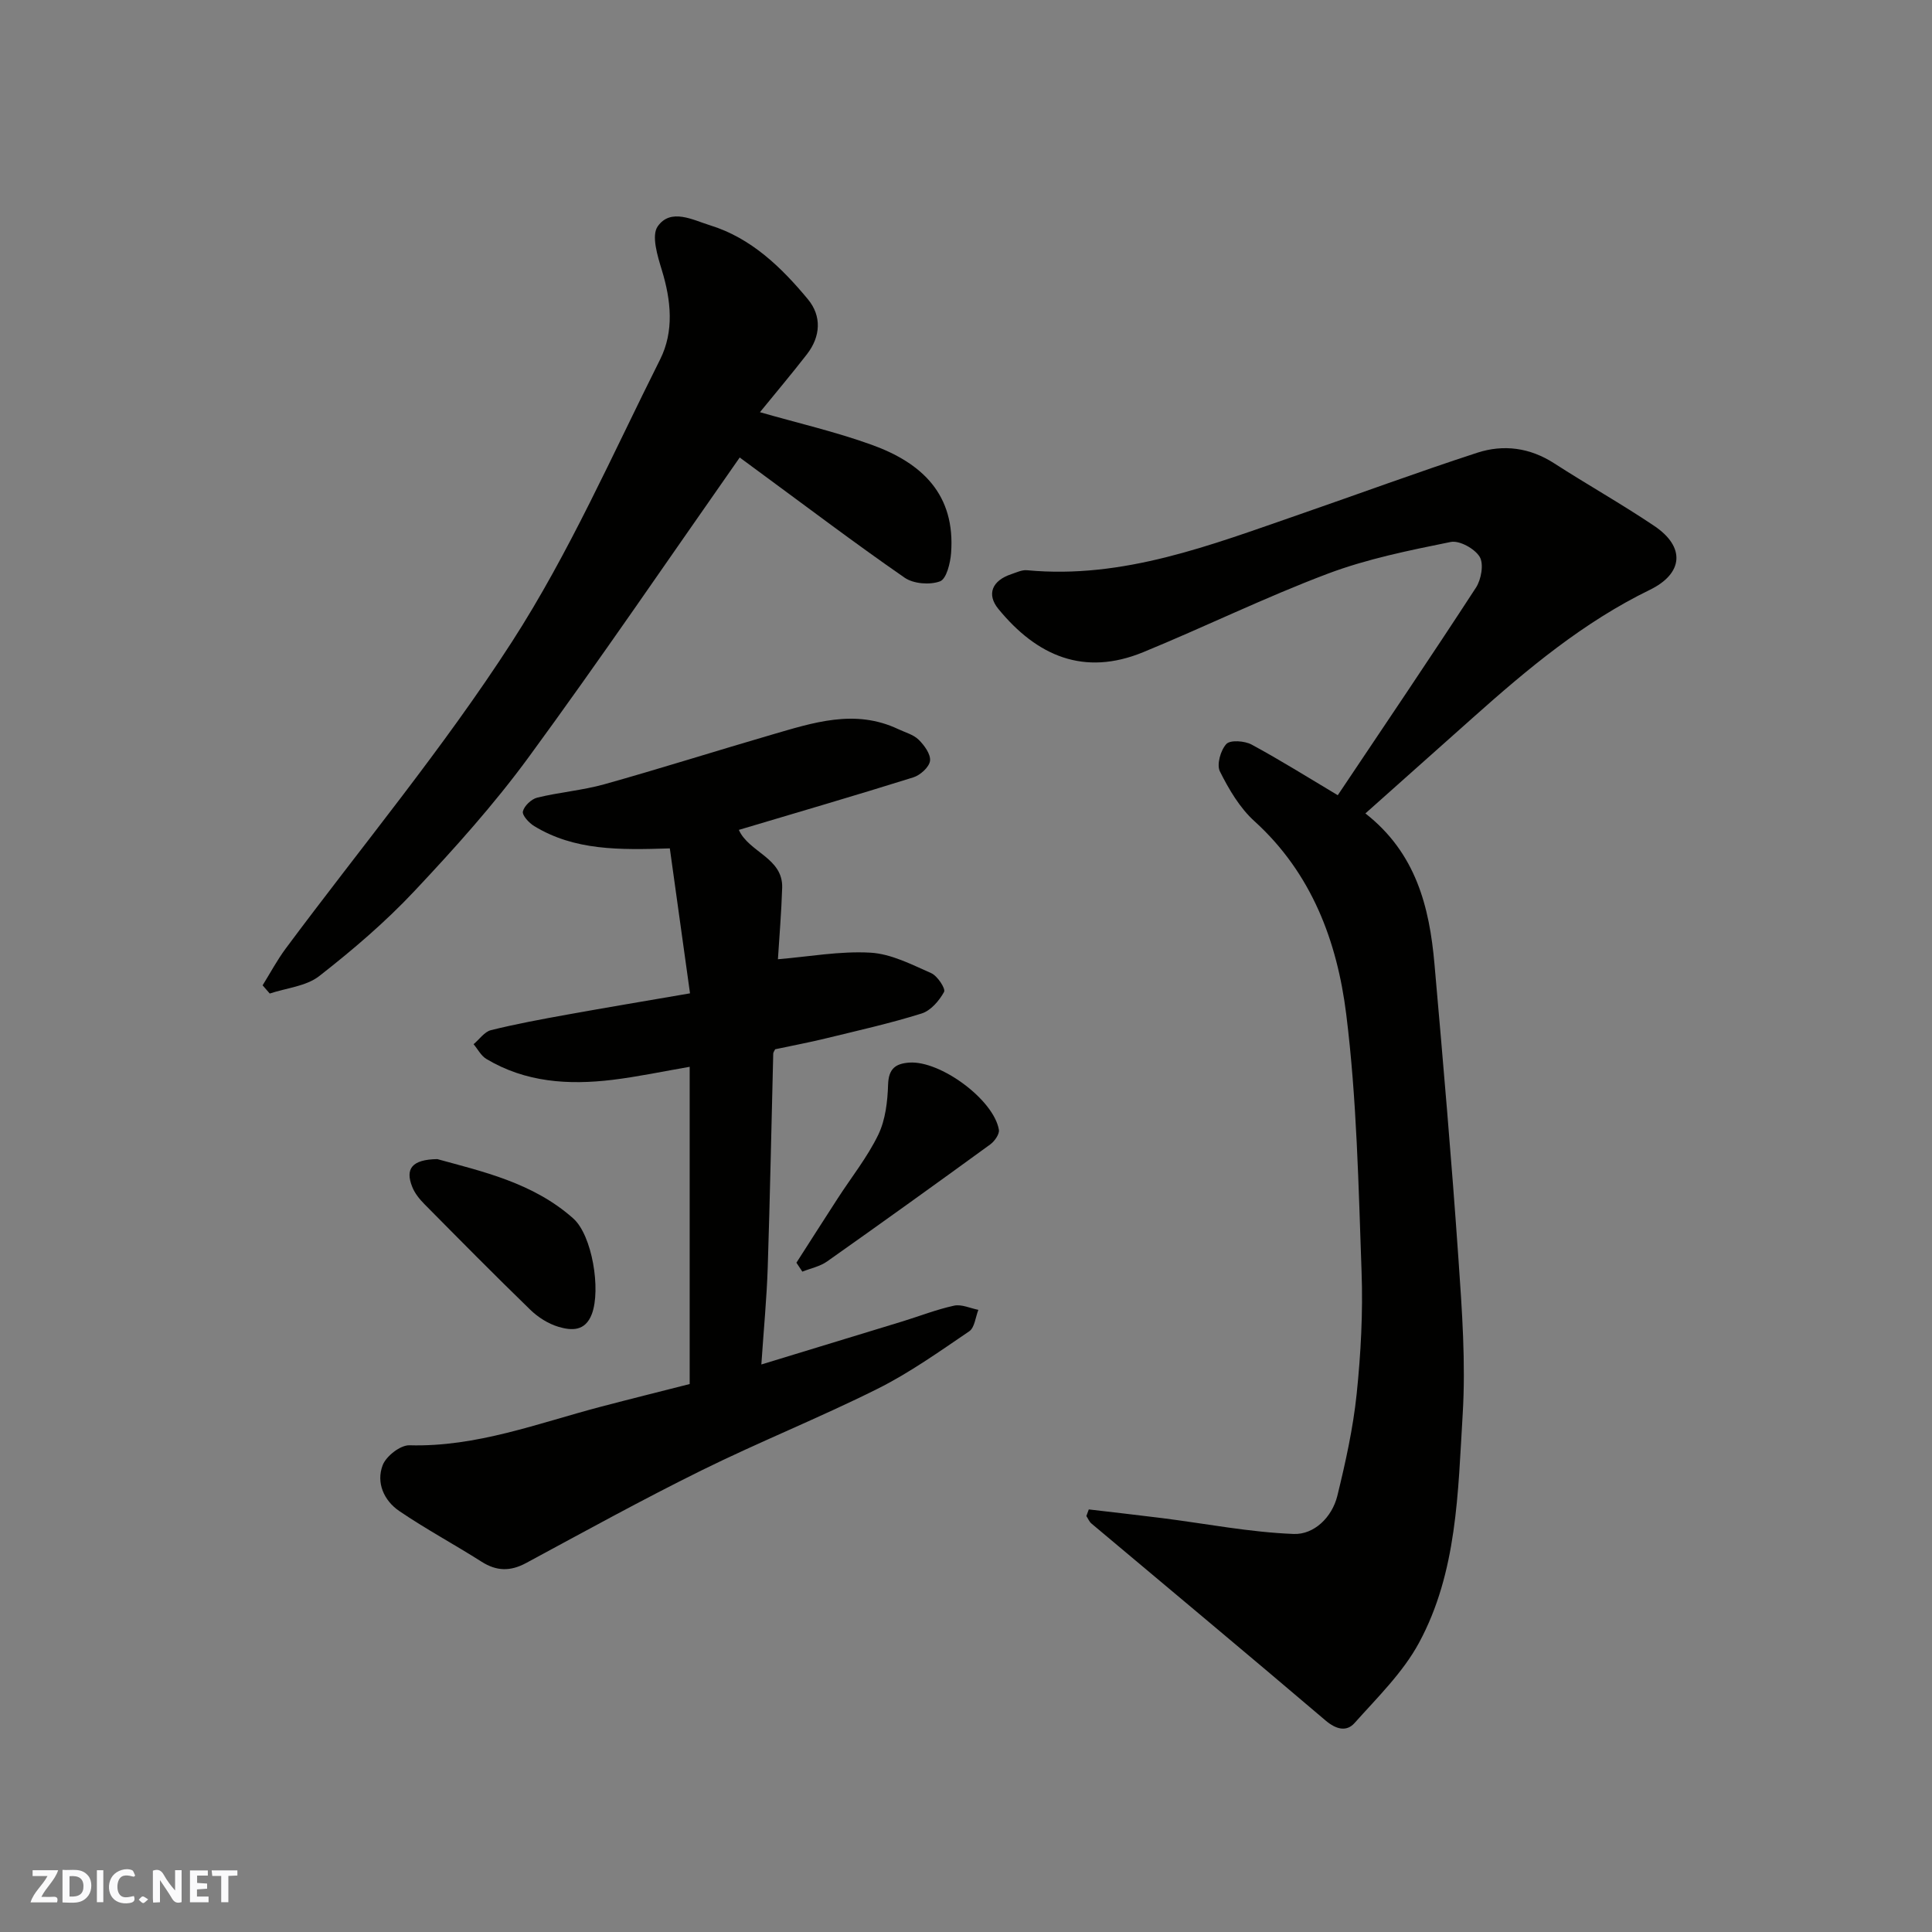
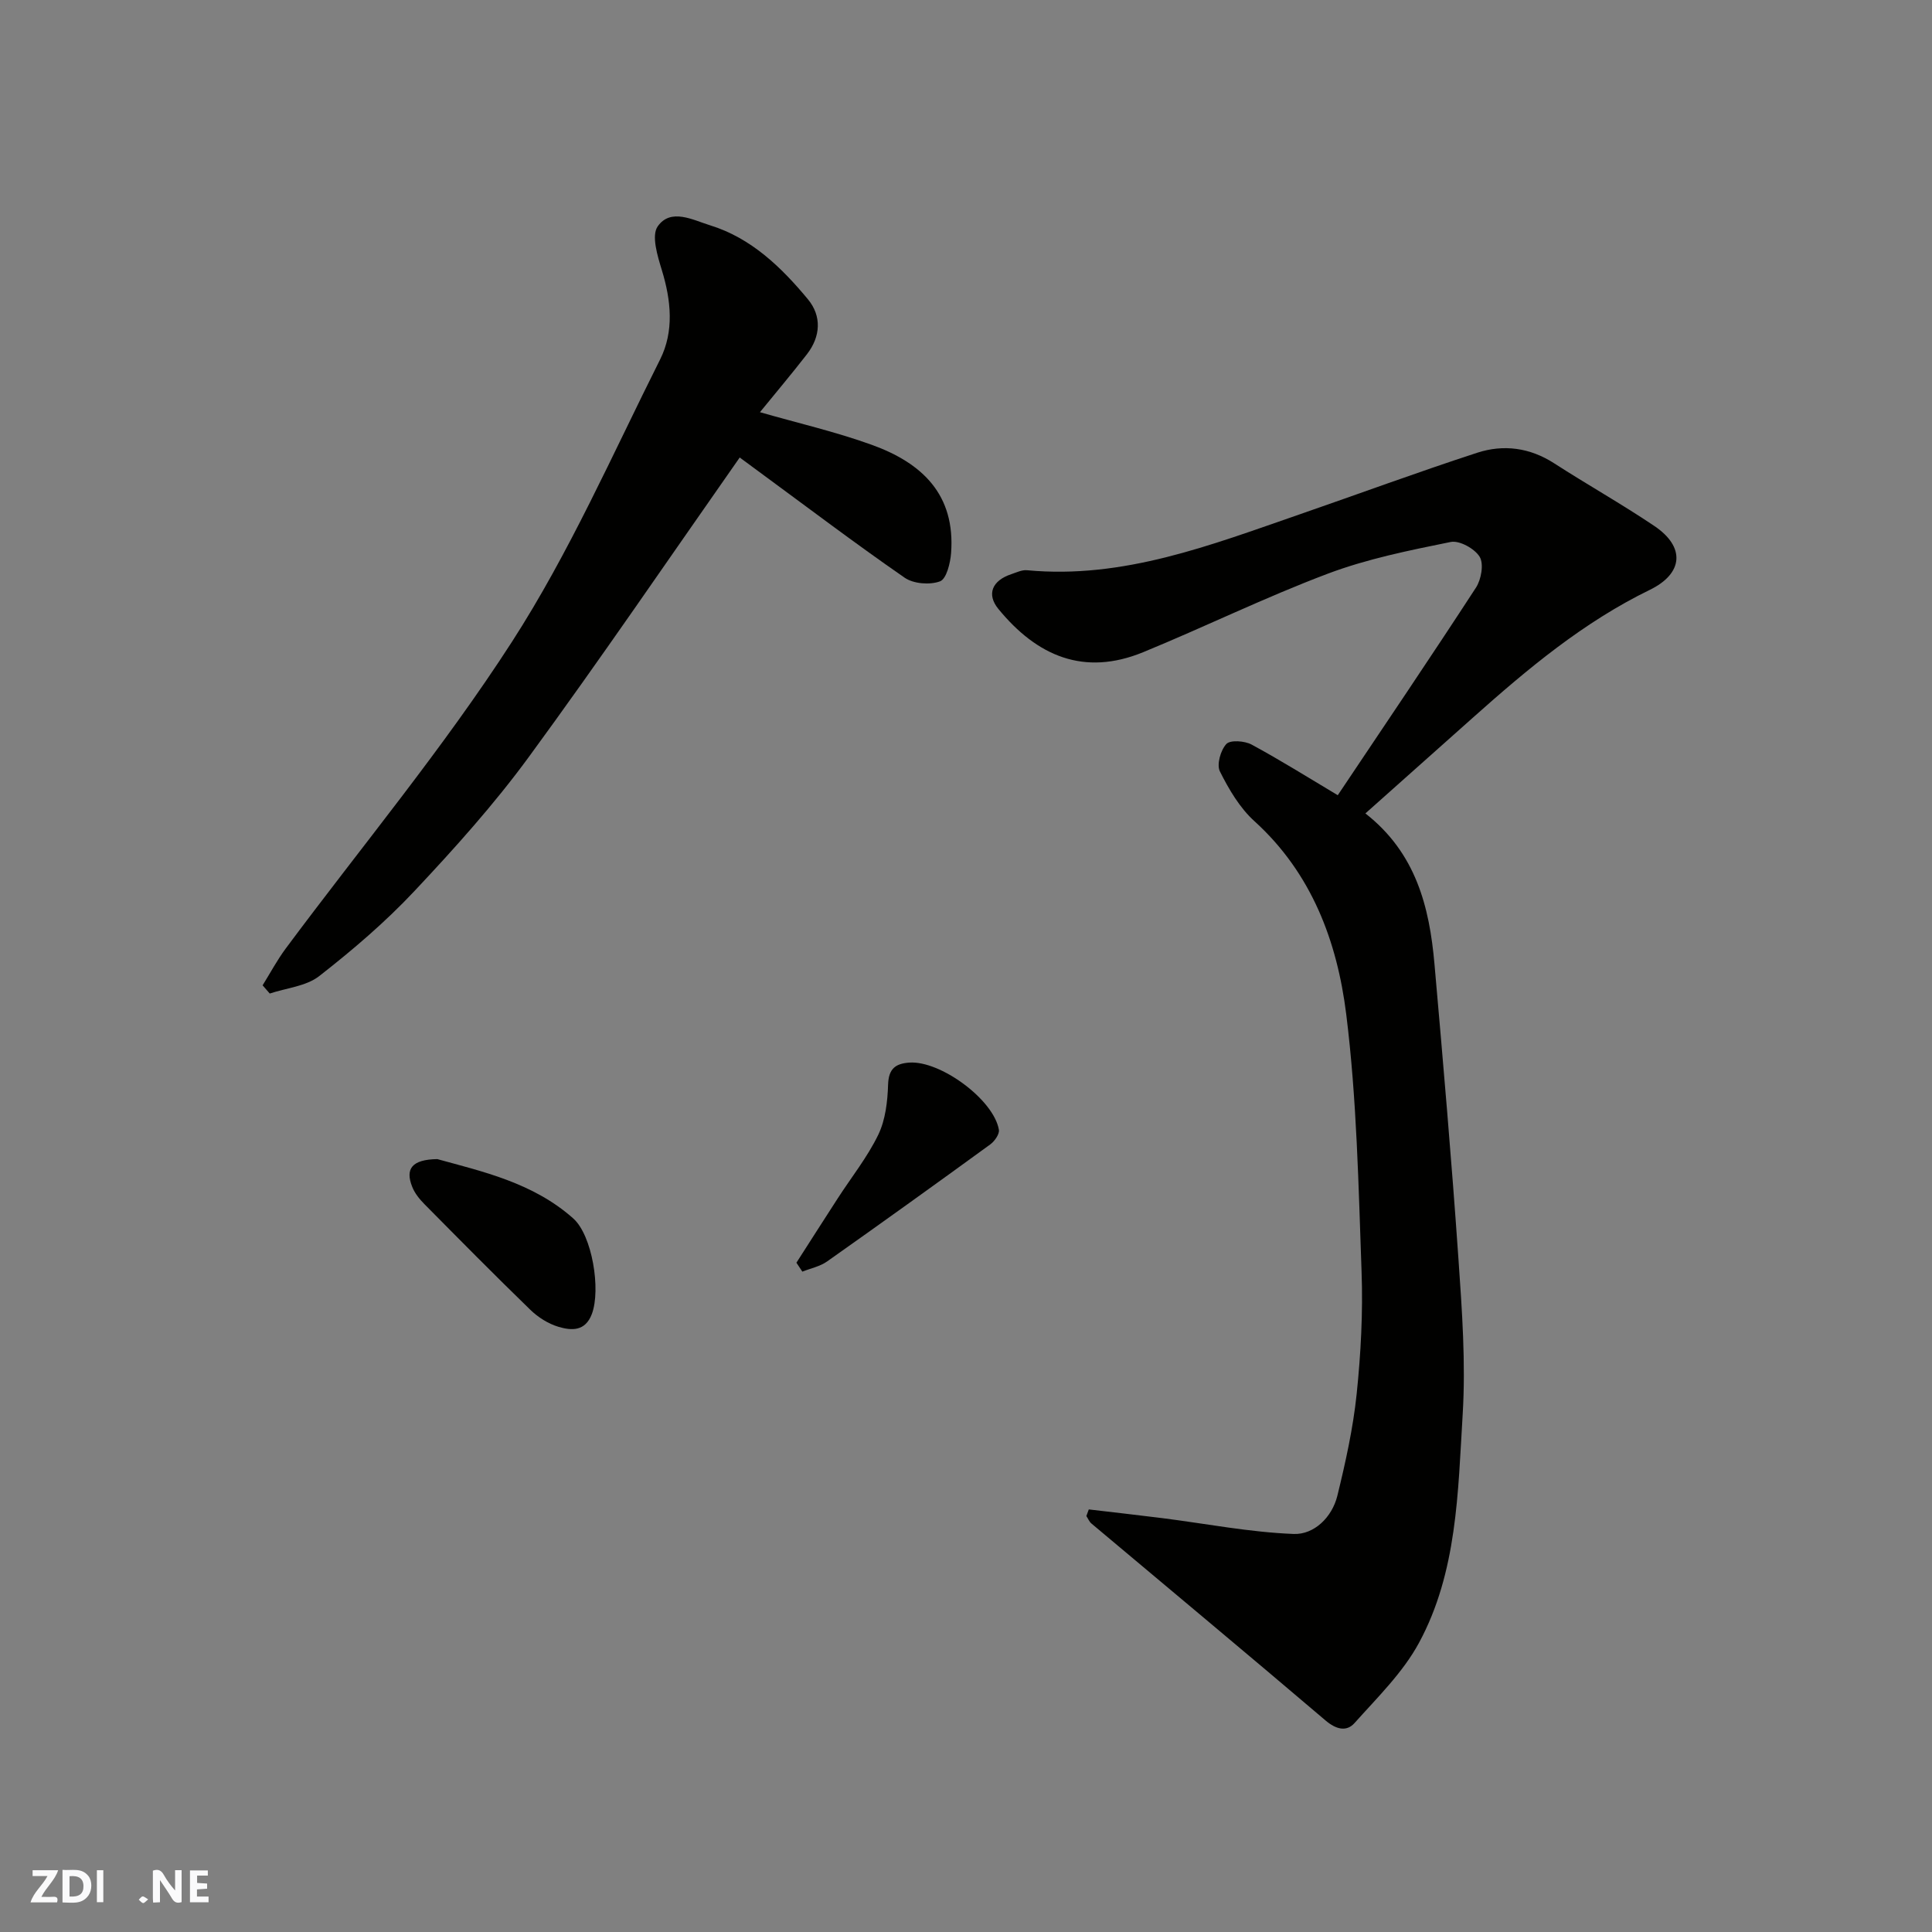
<svg xmlns="http://www.w3.org/2000/svg" enable-background="new 0 0 400 400" viewBox="0 0 400 400">
  <rect x="0" y="0" width="400" height="400" fill="#808080" stroke="none" />
  <g fill="#fafafb">
    <path d="m37.59 393.81c-.92.31-1.52.05-2-.78-.7-1.2-1.52-2.34-2.47-3.78v4.59c-.55.03-.95.05-1.41.07-.03-.37-.06-.64-.06-.91 0-1.91 0-3.81 0-5.7 1.13-.41 1.77-.03 2.29.91.62 1.11 1.38 2.14 2.31 3.19v-4.2h1.35v6.61z" />
    <path d="m12.94 393.88v-6.75c1.9.19 3.93-.54 5.37 1.29.8 1.01.78 2.88.03 3.97-1.37 1.97-3.4 1.51-5.4 1.49m1.45-1.22c2.04.12 2.92-.58 2.89-2.21-.03-1.51-.98-2.19-2.89-2z" />
    <path d="m11.81 393.87h-5.49c.68-2.18 2.47-3.48 3.51-5.45h-3.08v-1.21h5.29c-.71 2.13-2.44 3.48-3.47 5.51.86 0 1.63.04 2.39-.01.79-.05 1.14.21.85 1.16" />
    <path d="m39.33 393.86v-6.61h3.7v1.07h-2.22v1.52c.68.04 1.34.09 2.07.13v1.07c-.72.05-1.38.09-2.1.14v1.48h2.4v1.19h-3.85z" />
-     <path d="m27.71 388.56c-1.15-.3-2.46-.61-3.1.64-.37.73-.41 1.93-.06 2.67.63 1.35 1.99.93 3.17.68.35.94-.01 1.32-.93 1.46-1.62.25-3.05-.27-3.76-1.48-.73-1.24-.6-3.03.31-4.17.88-1.11 2.71-1.7 4-1.16.32.13.44.74.65 1.12-.1.08-.19.16-.28.24" />
-     <path d="m49.15 387.24v1.07c-.59.02-1.17.05-1.87.08v5.44h-1.48v-5.44h-1.85c-.05-.4-.08-.73-.13-1.15z" />
    <path d="m20.06 387.21h1.33v6.62h-1.33z" />
    <path d="m30.68 393.25c-.49.38-.8.79-1.05.76-.32-.05-.6-.45-.9-.7.26-.24.51-.64.8-.67.29-.04.62.3 1.15.61" />
  </g>
  <path d="m225.42 312.51c5.07.6 10.14 1.16 15.2 1.8 9.08 1.15 18.13 2.93 27.23 3.28 4.21.16 7.93-3.44 9.03-7.89 1.7-6.94 3.26-13.98 4-21.07.87-8.38 1.32-16.88 1.02-25.29-.64-17.81-.98-35.72-3.18-53.37-1.87-15.01-7.12-29.18-19-39.95-3.04-2.75-5.29-6.59-7.15-10.3-.71-1.41.14-4.39 1.33-5.68.81-.88 3.78-.66 5.22.11 6 3.24 11.78 6.87 17.85 10.49 9.5-14.19 19.19-28.5 28.62-42.99 1.09-1.68 1.65-4.9.76-6.37-1.03-1.69-4.19-3.44-6-3.07-8.58 1.74-17.28 3.49-25.43 6.56-12.95 4.88-25.43 11-38.24 16.26-12.28 5.04-22.02.77-29.98-8.96-2.5-3.05-1.27-5.88 2.67-7.19 1.07-.36 2.21-.92 3.26-.82 19.96 1.88 38.07-5.22 56.34-11.53 12.29-4.25 24.5-8.76 36.86-12.79 5.46-1.78 10.9-1.07 15.94 2.18 6.85 4.42 13.97 8.42 20.73 12.97 6.49 4.36 6.01 9.85-.92 13.23-13.72 6.68-25.27 16.33-36.54 26.38-7.37 6.57-14.74 13.13-22.35 19.91 10.46 8.18 13.26 19.34 14.3 31.16 1.79 20.32 3.55 40.65 4.96 61 .75 10.74 1.53 21.58.88 32.29-.98 16.09-1.12 32.65-9.06 47.3-3.33 6.14-8.6 11.28-13.33 16.58-1.67 1.87-3.84 1.31-6.02-.55-16.07-13.68-32.29-27.18-48.45-40.76-.46-.39-.7-1.03-1.05-1.55.16-.47.33-.92.5-1.37z" fill="#010100" />
-   <path d="m142.79 286.55c0-21.89 0-43.5 0-65.68-5.52.95-10.73 2.06-15.99 2.7-9.09 1.1-18 .53-26.11-4.33-1.1-.66-1.77-2.02-2.64-3.05 1.2-1 2.25-2.58 3.61-2.91 5.21-1.29 10.51-2.27 15.79-3.22 8.02-1.45 16.06-2.79 25.41-4.4-1.43-10.24-2.83-20.34-4.18-30.01-10.49.34-19.73.46-28.07-4.61-1.08-.65-2.54-2.24-2.35-3.04.27-1.15 1.76-2.56 2.97-2.86 4.58-1.12 9.35-1.5 13.87-2.76 11.57-3.24 23.03-6.88 34.57-10.24 8.64-2.51 17.31-5.43 26.28-1.19 1.45.69 3.16 1.13 4.25 2.2 1.17 1.15 2.53 3.02 2.35 4.38-.17 1.3-2.02 2.97-3.47 3.42-11.9 3.73-23.88 7.22-36.11 10.87 2.07 4.65 9.17 5.78 8.97 11.99-.16 5.09-.59 10.17-.88 14.79 6.42-.53 12.82-1.72 19.15-1.36 4.28.24 8.53 2.45 12.59 4.24 1.29.57 3.02 3.22 2.66 3.88-1 1.83-2.76 3.88-4.64 4.47-6.5 2.04-13.18 3.53-19.81 5.15-3.48.85-7.01 1.51-10.52 2.26-.14.3-.39.6-.4.9-.38 14.76-.66 29.52-1.14 44.28-.21 6.4-.83 12.79-1.32 20.08 10.33-3.15 19.77-6.02 29.19-8.91 3.58-1.1 7.08-2.48 10.72-3.27 1.54-.33 3.34.54 5.02.87-.6 1.52-.77 3.68-1.89 4.44-6.2 4.21-12.36 8.6-19.03 11.93-11.96 5.97-24.41 10.95-36.4 16.87-12.27 6.06-24.27 12.68-36.32 19.18-3.25 1.75-6.1 1.71-9.21-.27-5.63-3.58-11.54-6.75-17.05-10.5-3.17-2.16-4.82-5.86-3.43-9.49.72-1.88 3.66-4.17 5.54-4.12 13.91.39 26.65-4.58 39.73-8.01 6.01-1.58 12.01-3.07 18.29-4.67z" fill="#010100" />
  <path d="m153.15 94.72c-14.71 20.99-28.84 41.76-43.67 62.01-7.17 9.79-15.36 18.91-23.69 27.77-6.01 6.4-12.77 12.18-19.7 17.59-2.71 2.11-6.79 2.46-10.24 3.61-.49-.57-.99-1.13-1.48-1.7 1.58-2.54 3-5.21 4.78-7.61 15.7-21.12 32.62-41.45 46.85-63.52 11.88-18.42 20.8-38.77 30.67-58.45 2.92-5.83 2.28-12.23.35-18.52-.89-2.92-2.19-7.12-.85-9.03 2.71-3.87 7.34-1.3 10.85-.22 8.49 2.62 14.74 8.67 20.25 15.31 2.87 3.46 2.66 7.69-.2 11.38-3.11 4.01-6.39 7.9-9.73 12 7.86 2.26 15.67 4.05 23.16 6.76 10.45 3.77 17.33 10.33 16.41 22.42-.16 2.09-.96 5.34-2.29 5.84-2.1.78-5.48.52-7.32-.75-10.2-7.06-20.1-14.56-30.11-21.91-1.58-1.17-3.16-2.33-4.04-2.98z" fill="#010100" />
  <path d="m90.54 239.98c9.21 2.55 19.8 4.85 28.15 12.29 3.92 3.49 5.74 14.73 3.85 19.77-1.38 3.67-4.25 3.45-6.92 2.66-2.11-.63-4.21-1.96-5.81-3.51-7.41-7.19-14.67-14.54-21.93-21.88-1.02-1.03-2.01-2.25-2.53-3.58-1.5-3.74-.08-5.67 5.19-5.75z" fill="#010100" />
  <path d="m164.89 261.43c2.85-4.44 5.69-8.9 8.56-13.33 2.83-4.38 6.14-8.52 8.39-13.17 1.49-3.09 1.92-6.89 2.03-10.4.11-3.27 1.53-4.32 4.38-4.53 6.43-.46 17.5 7.67 18.56 13.91.15.9-.9 2.38-1.79 3.03-11.2 8.15-22.46 16.24-33.78 24.23-1.47 1.04-3.4 1.42-5.12 2.11-.4-.62-.82-1.24-1.23-1.85z" fill="#010100" />
</svg>